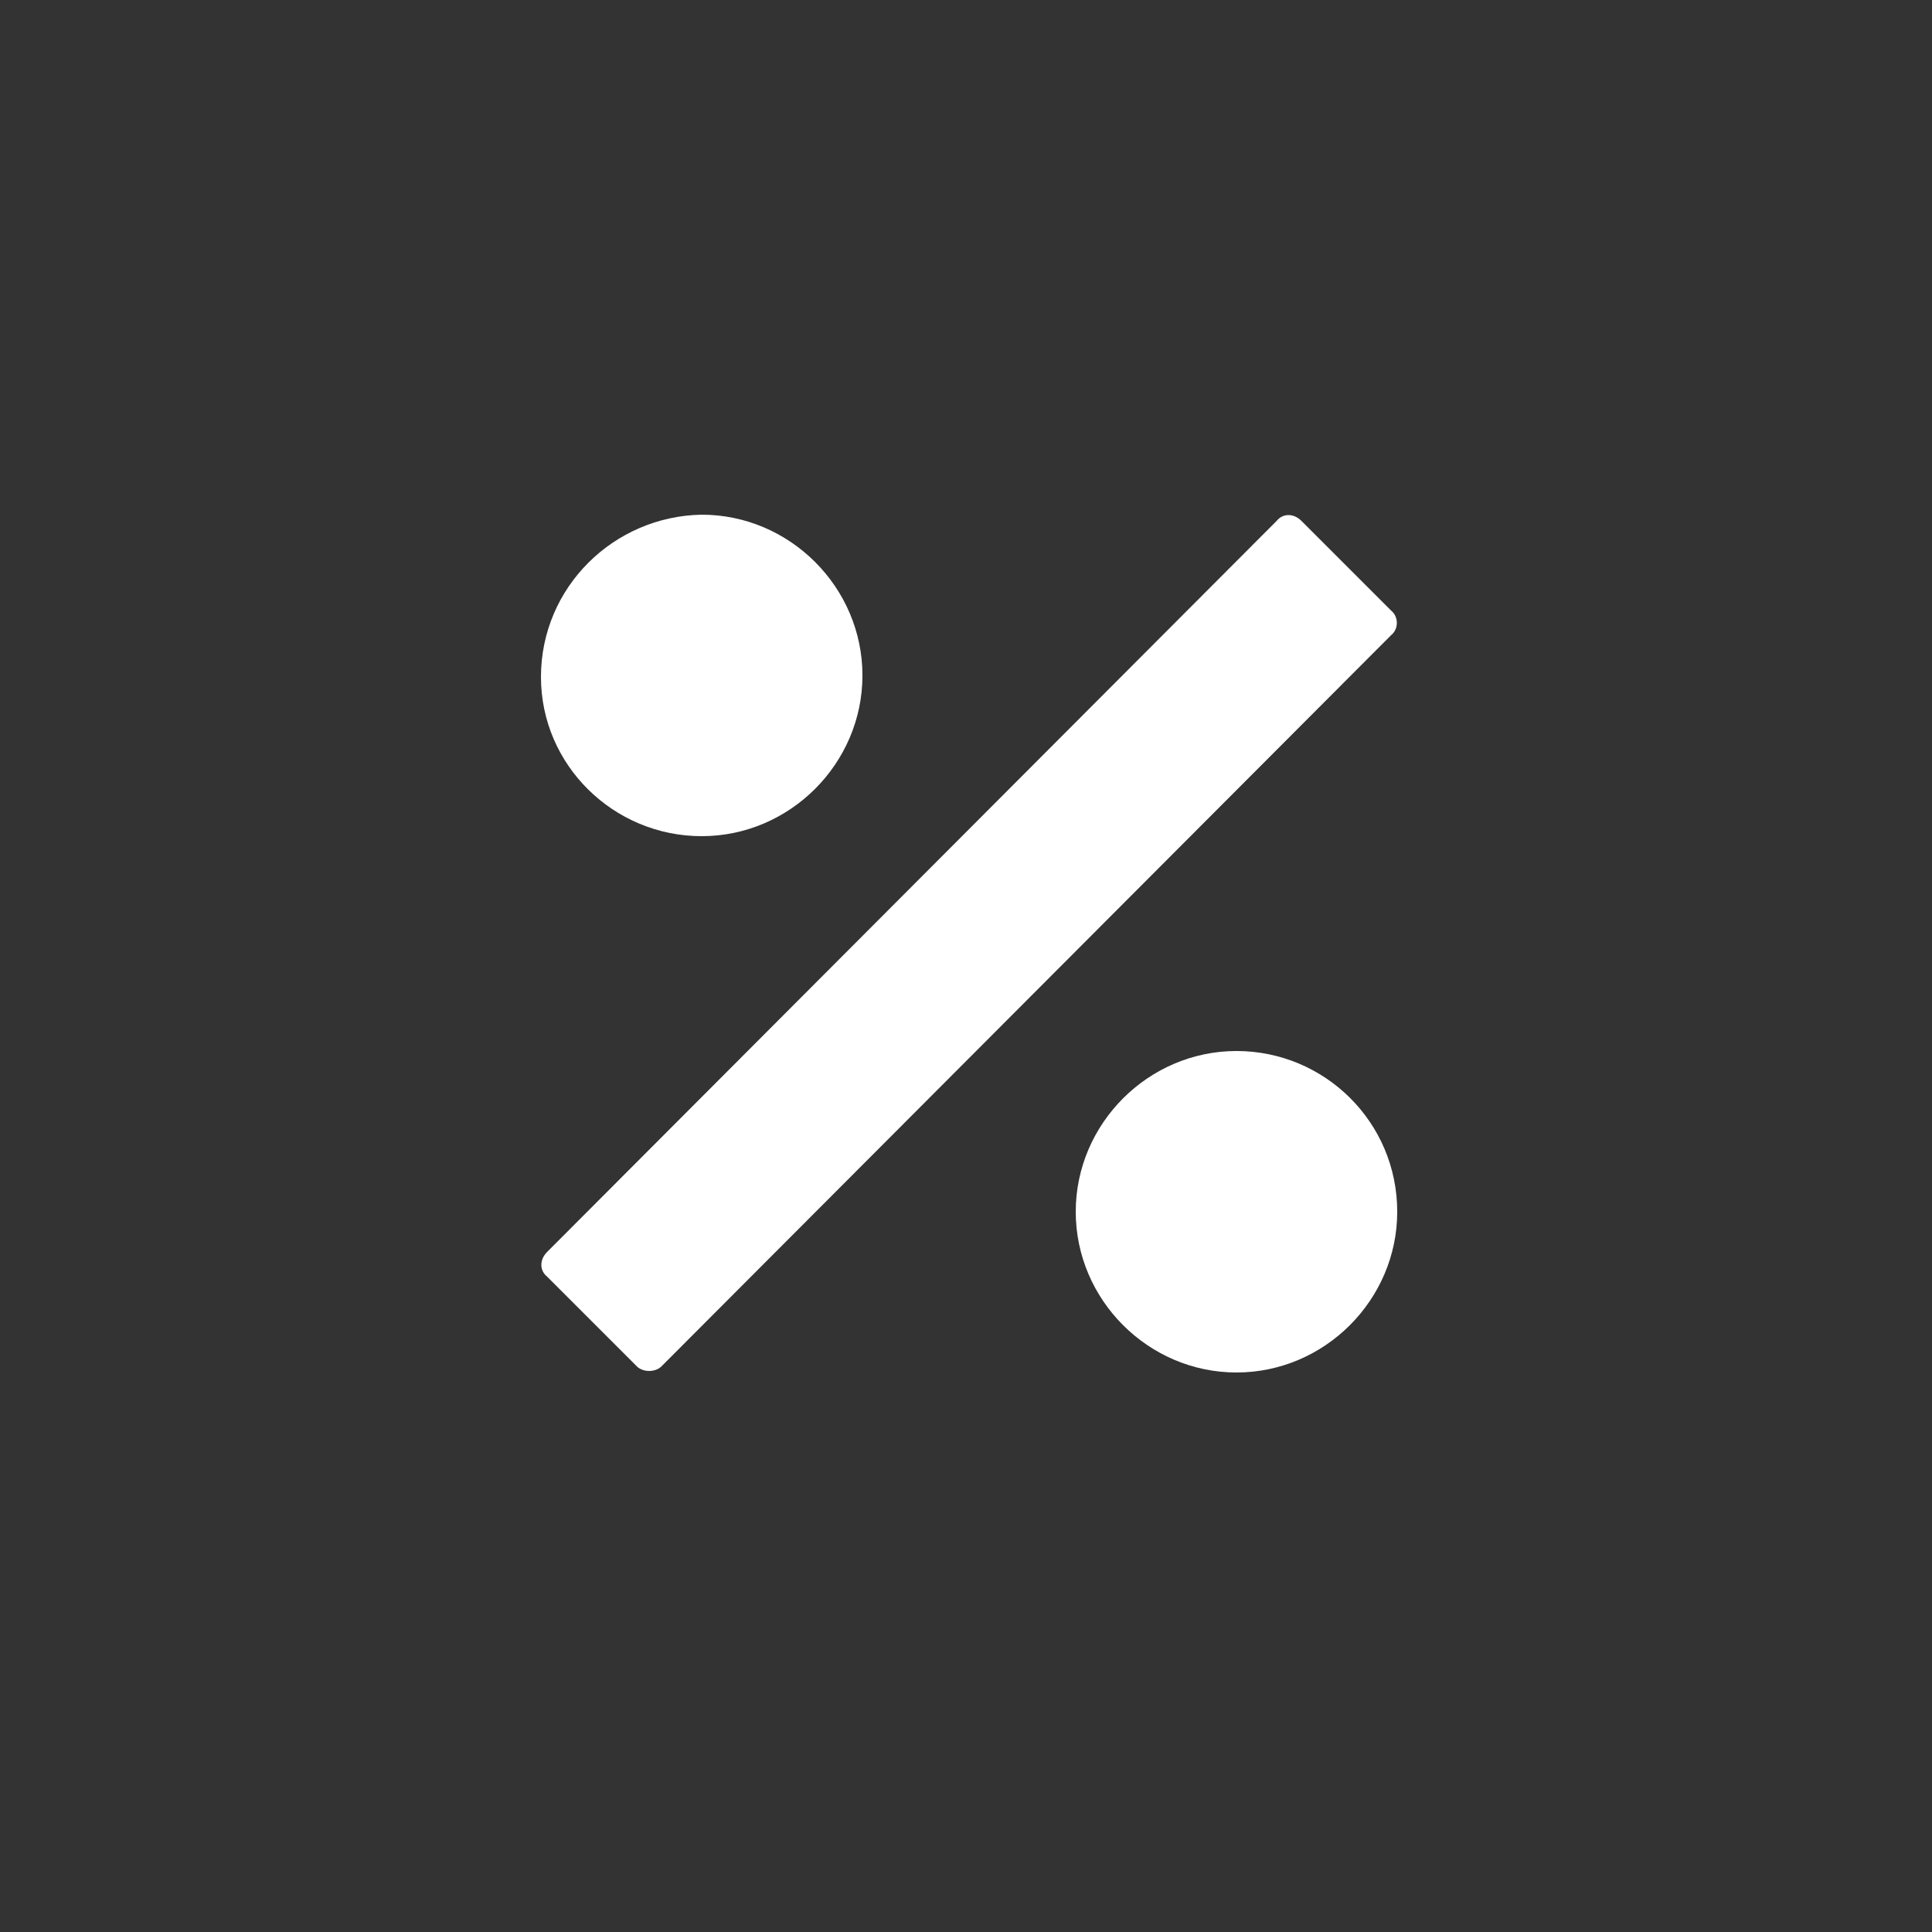
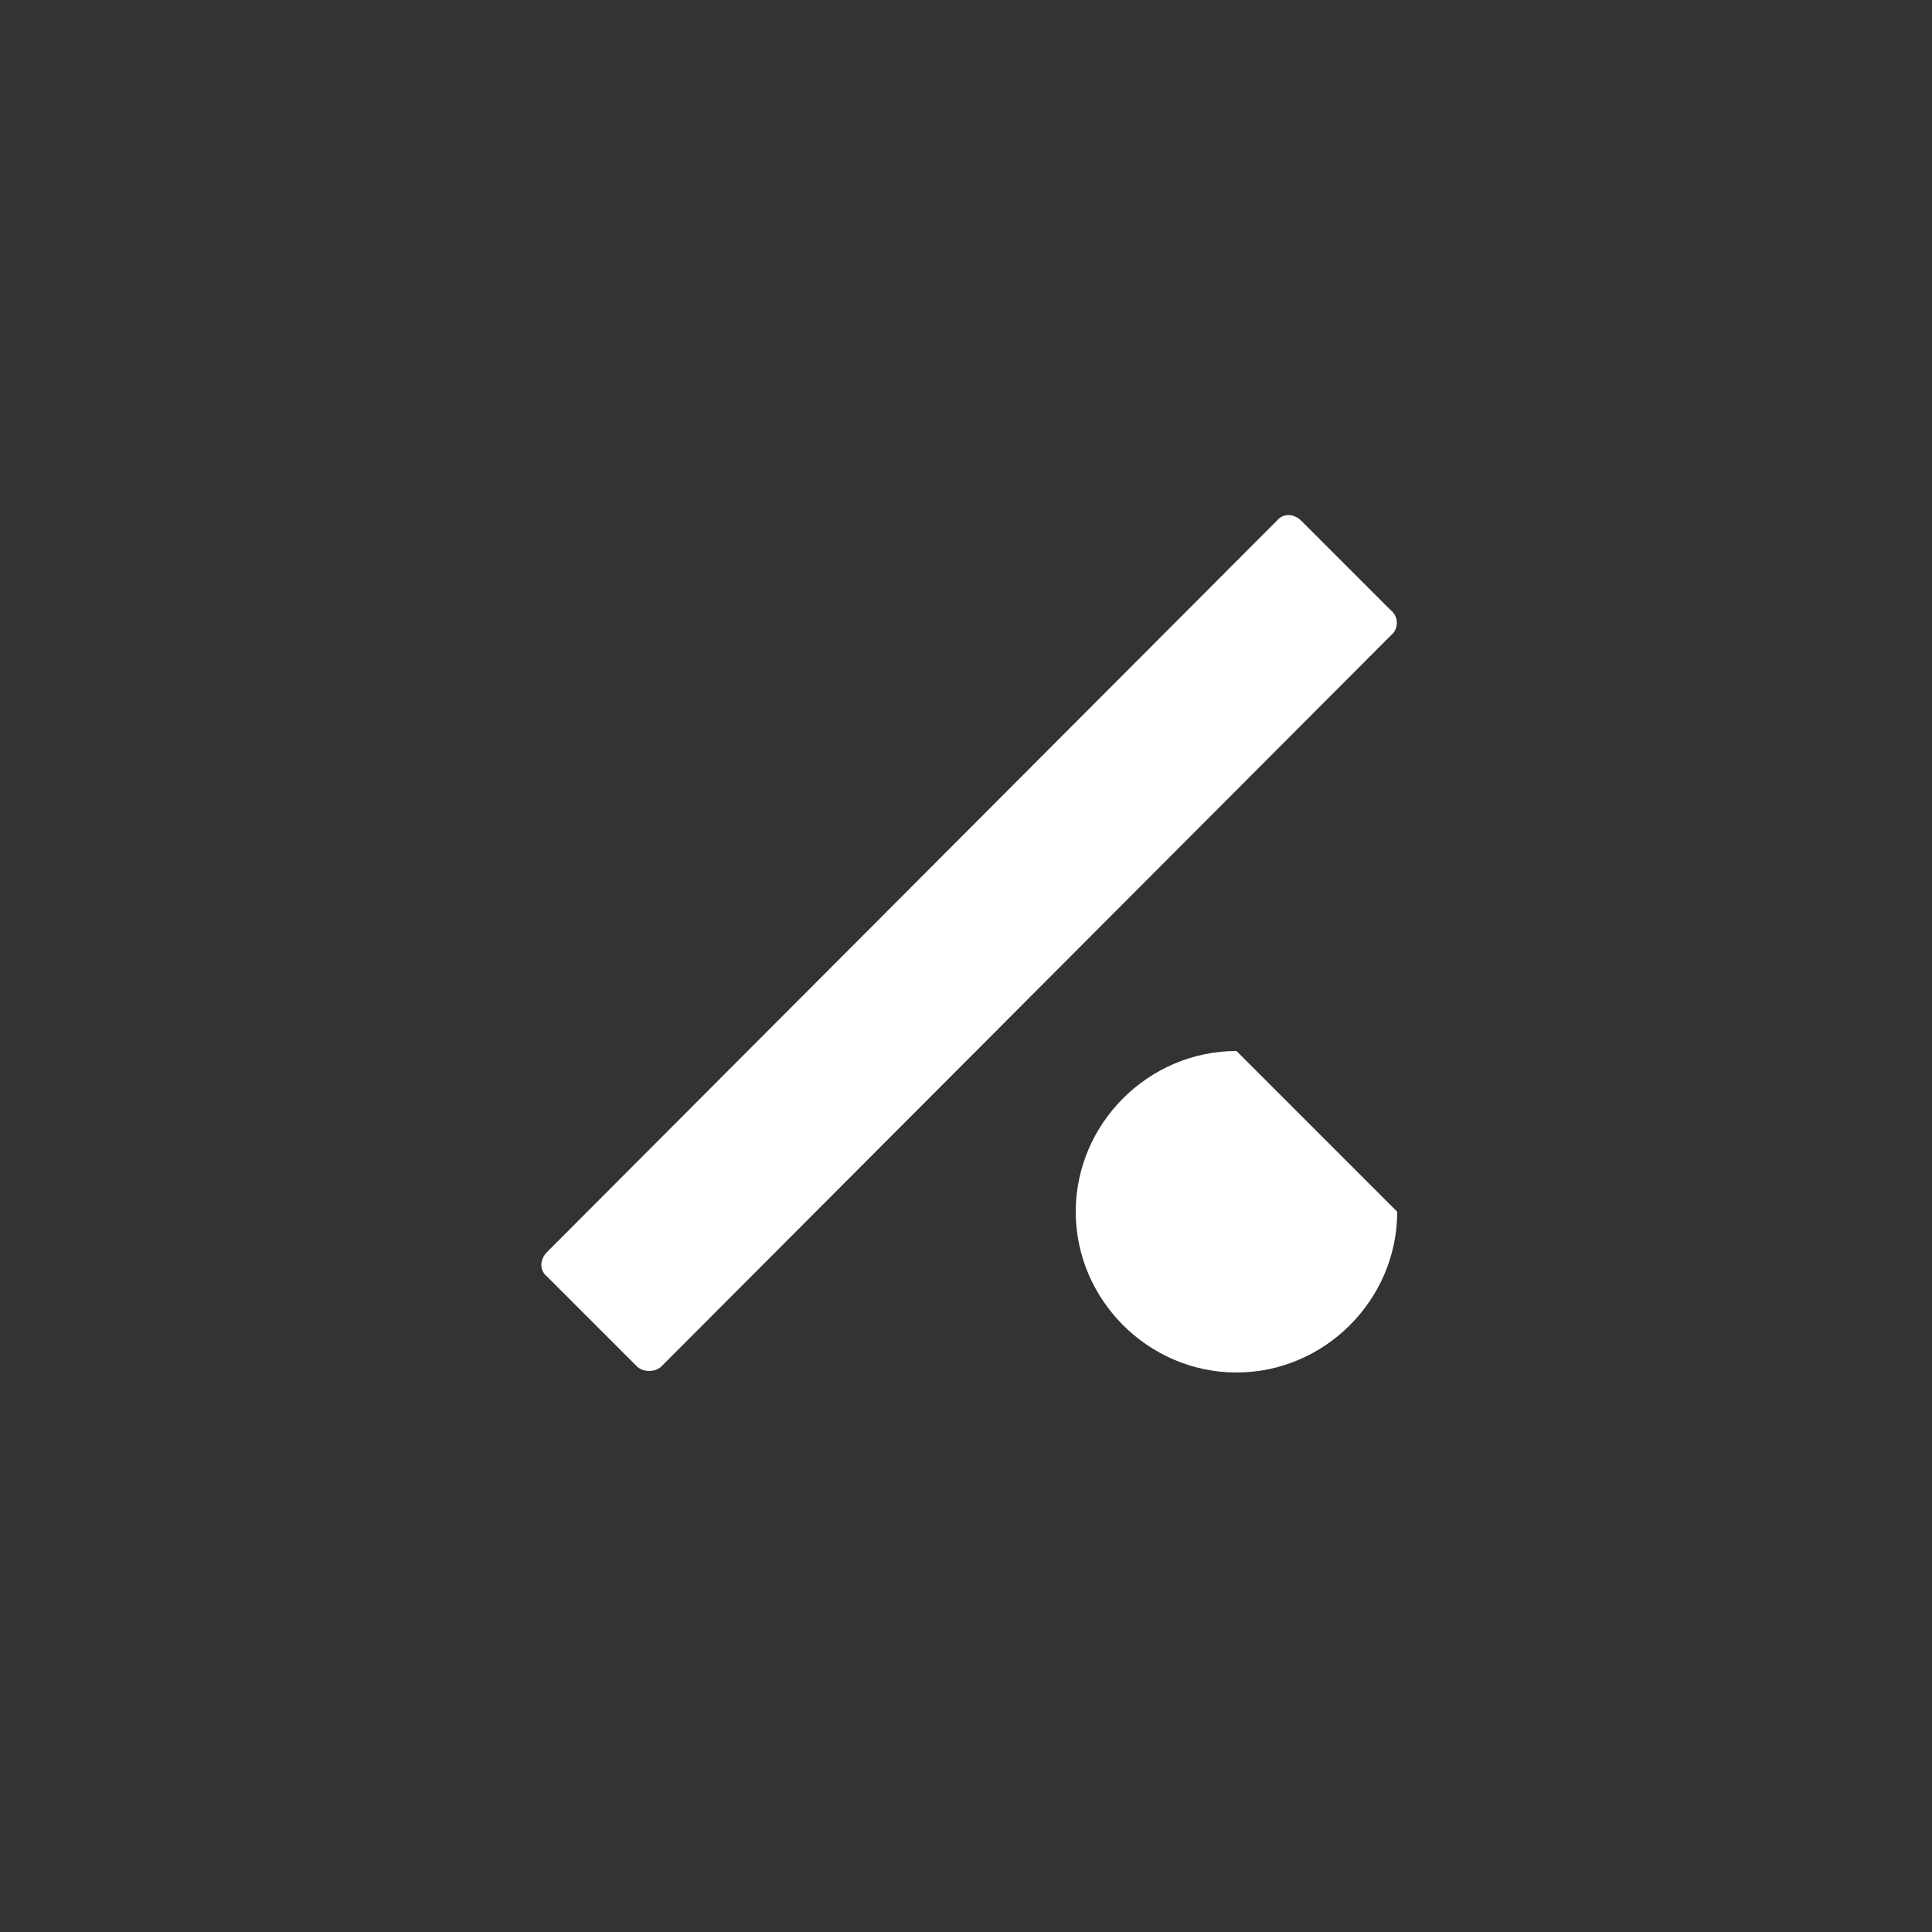
<svg xmlns="http://www.w3.org/2000/svg" version="1.1" id="Lager_1" x="0px" y="0px" viewBox="0 0 125 125" enable-background="new 0 0 125 125" xml:space="preserve">
  <rect x="0" y="0" width="125" height="125" fill="#333333" stroke="none" />
  <g>
    <path fill="#FFFFFF" d="M90,39.5l-5.8-5.8c-0.5-0.5-1.2-0.5-1.6,0L35.4,81c-0.5,0.5-0.5,1.2,0,1.6l5.8,5.8c0.2,0.2,0.5,0.3,0.8,0.3   c0.3,0,0.6-0.1,0.8-0.3L90,41.1C90.5,40.7,90.5,39.9,90,39.5z" />
-     <path fill="#FFFFFF" d="M45.4,54.1c5.7,0,10.4-4.7,10.4-10.4c0-5.7-4.7-10.4-10.4-10.4C39.7,33.4,35,38,35,43.8   C35,49.5,39.7,54.1,45.4,54.1z" />
-     <path fill="#FFFFFF" d="M80,68c-5.7,0-10.4,4.7-10.4,10.4c0,5.7,4.7,10.4,10.4,10.4c5.7,0,10.4-4.7,10.4-10.4   C90.4,72.6,85.7,68,80,68z" />
+     <path fill="#FFFFFF" d="M80,68c-5.7,0-10.4,4.7-10.4,10.4c0,5.7,4.7,10.4,10.4,10.4c5.7,0,10.4-4.7,10.4-10.4   z" />
  </g>
</svg>